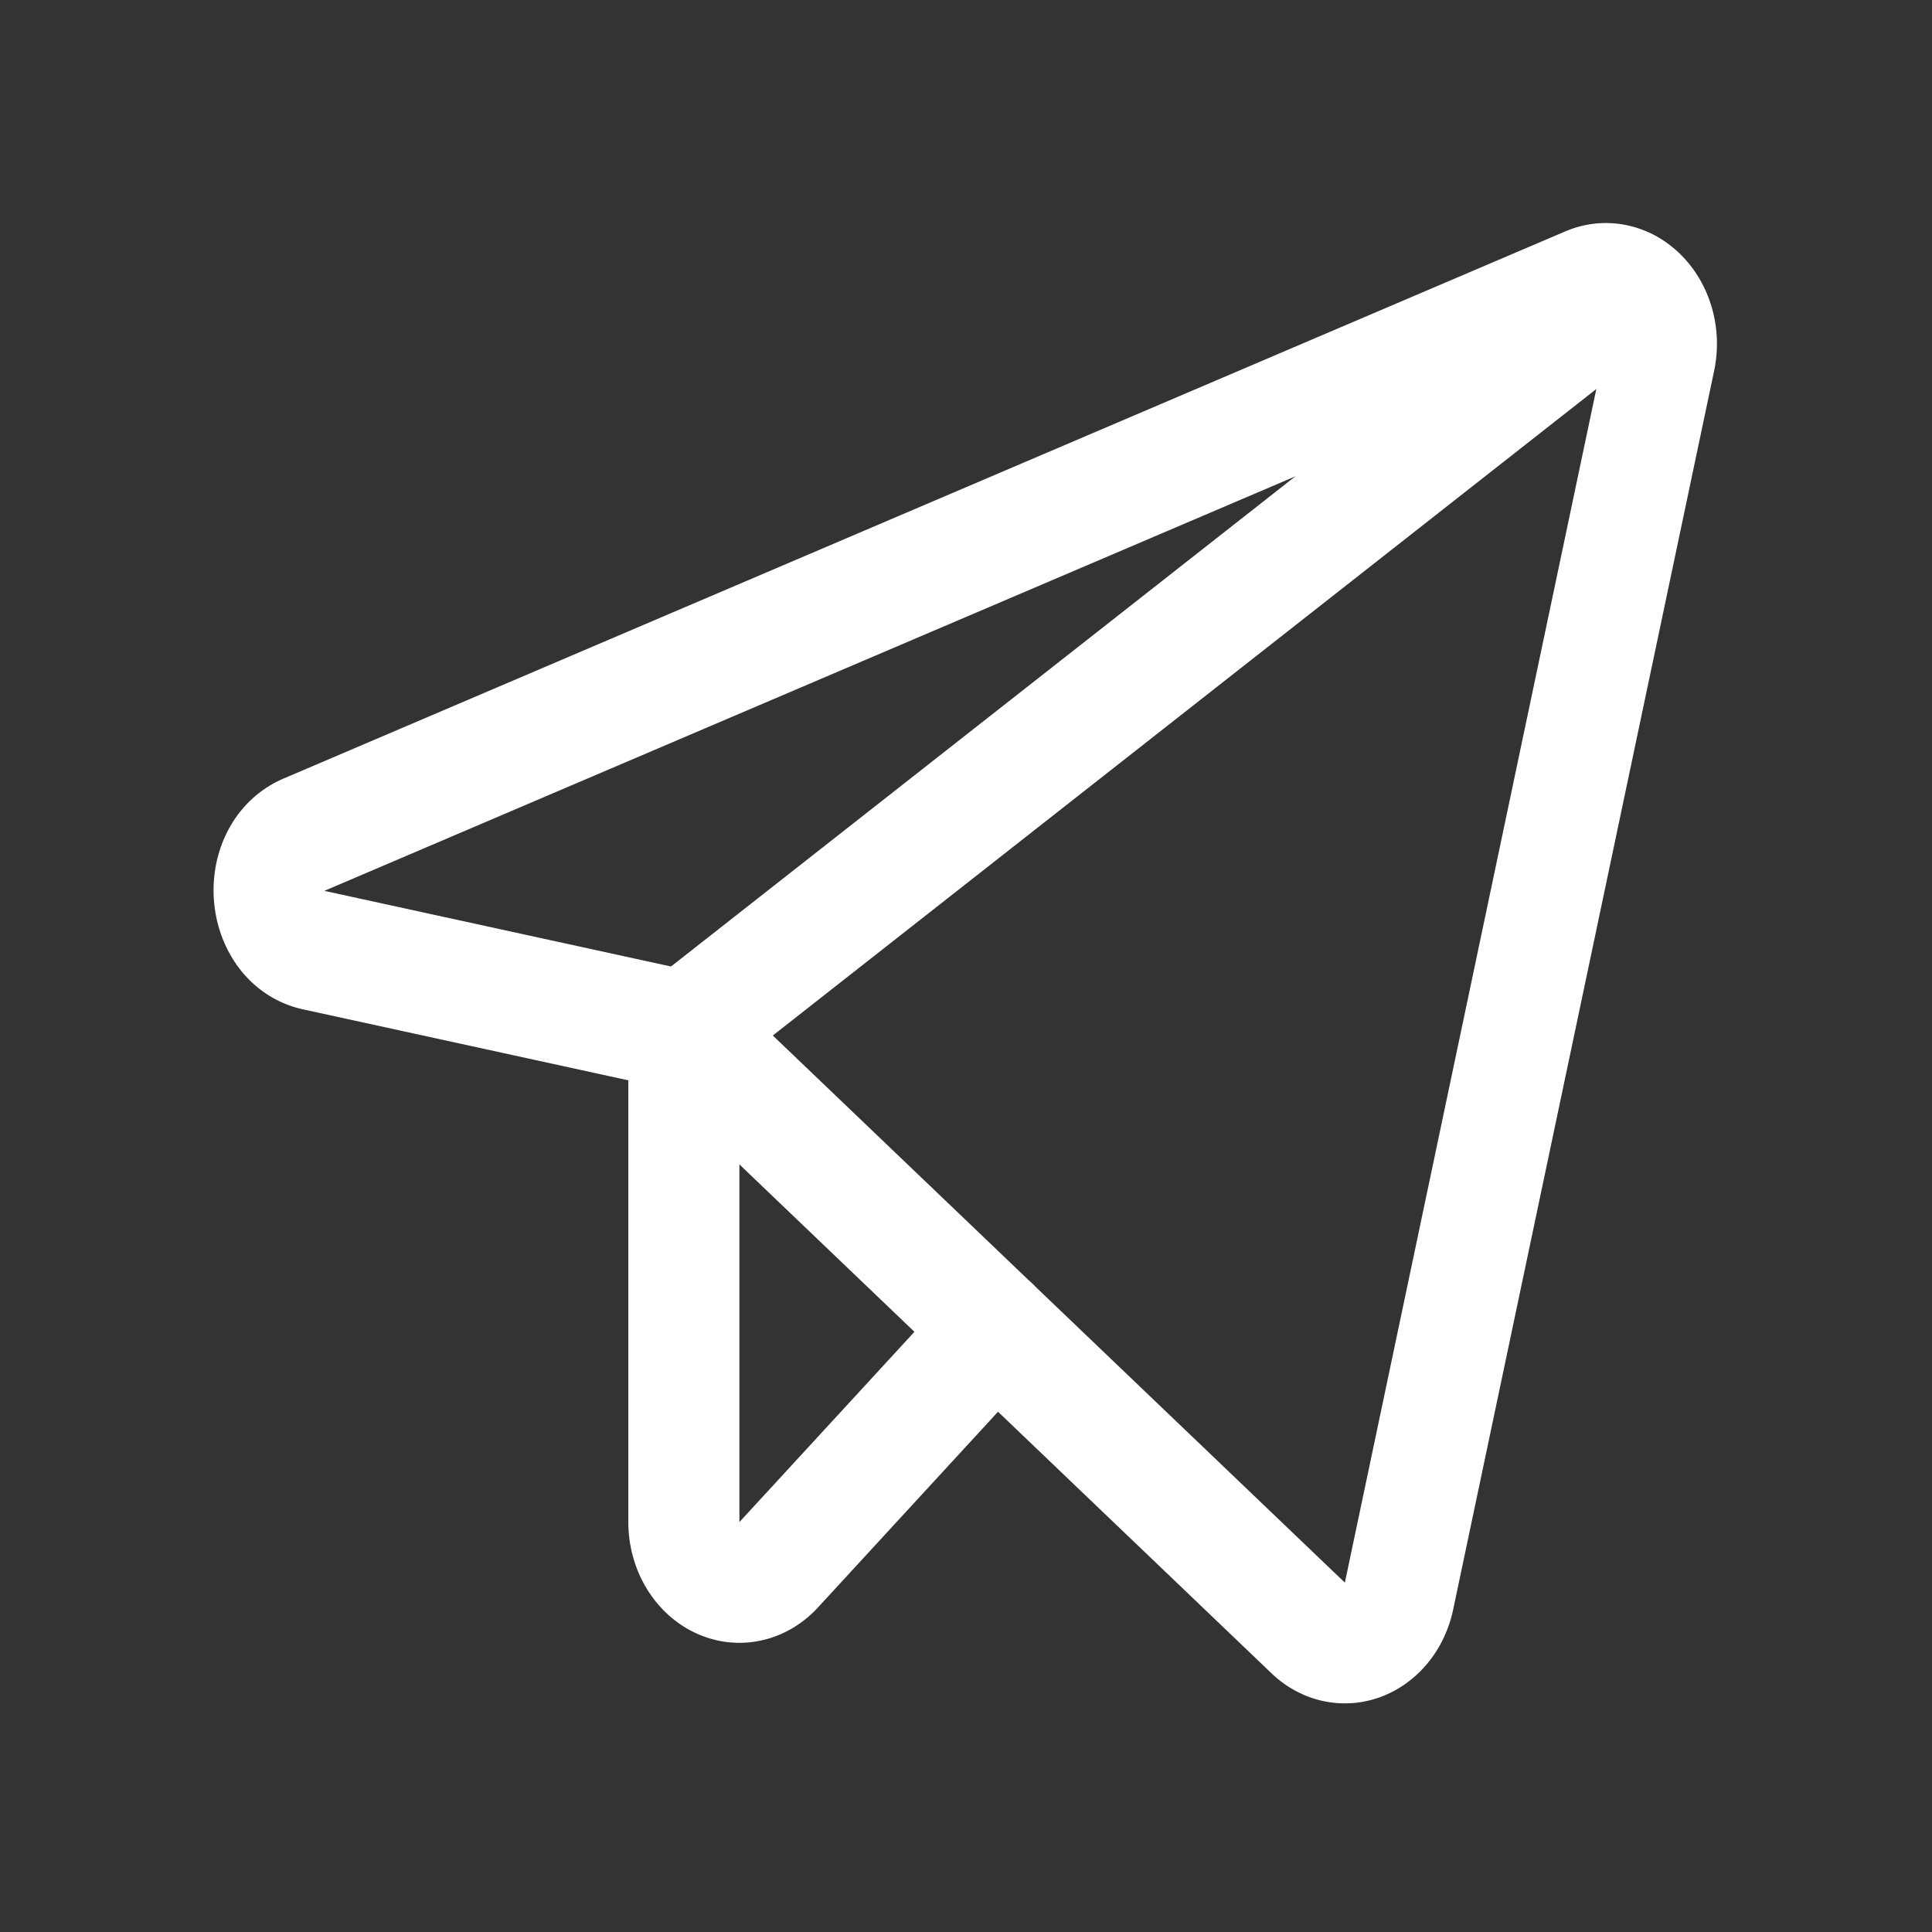
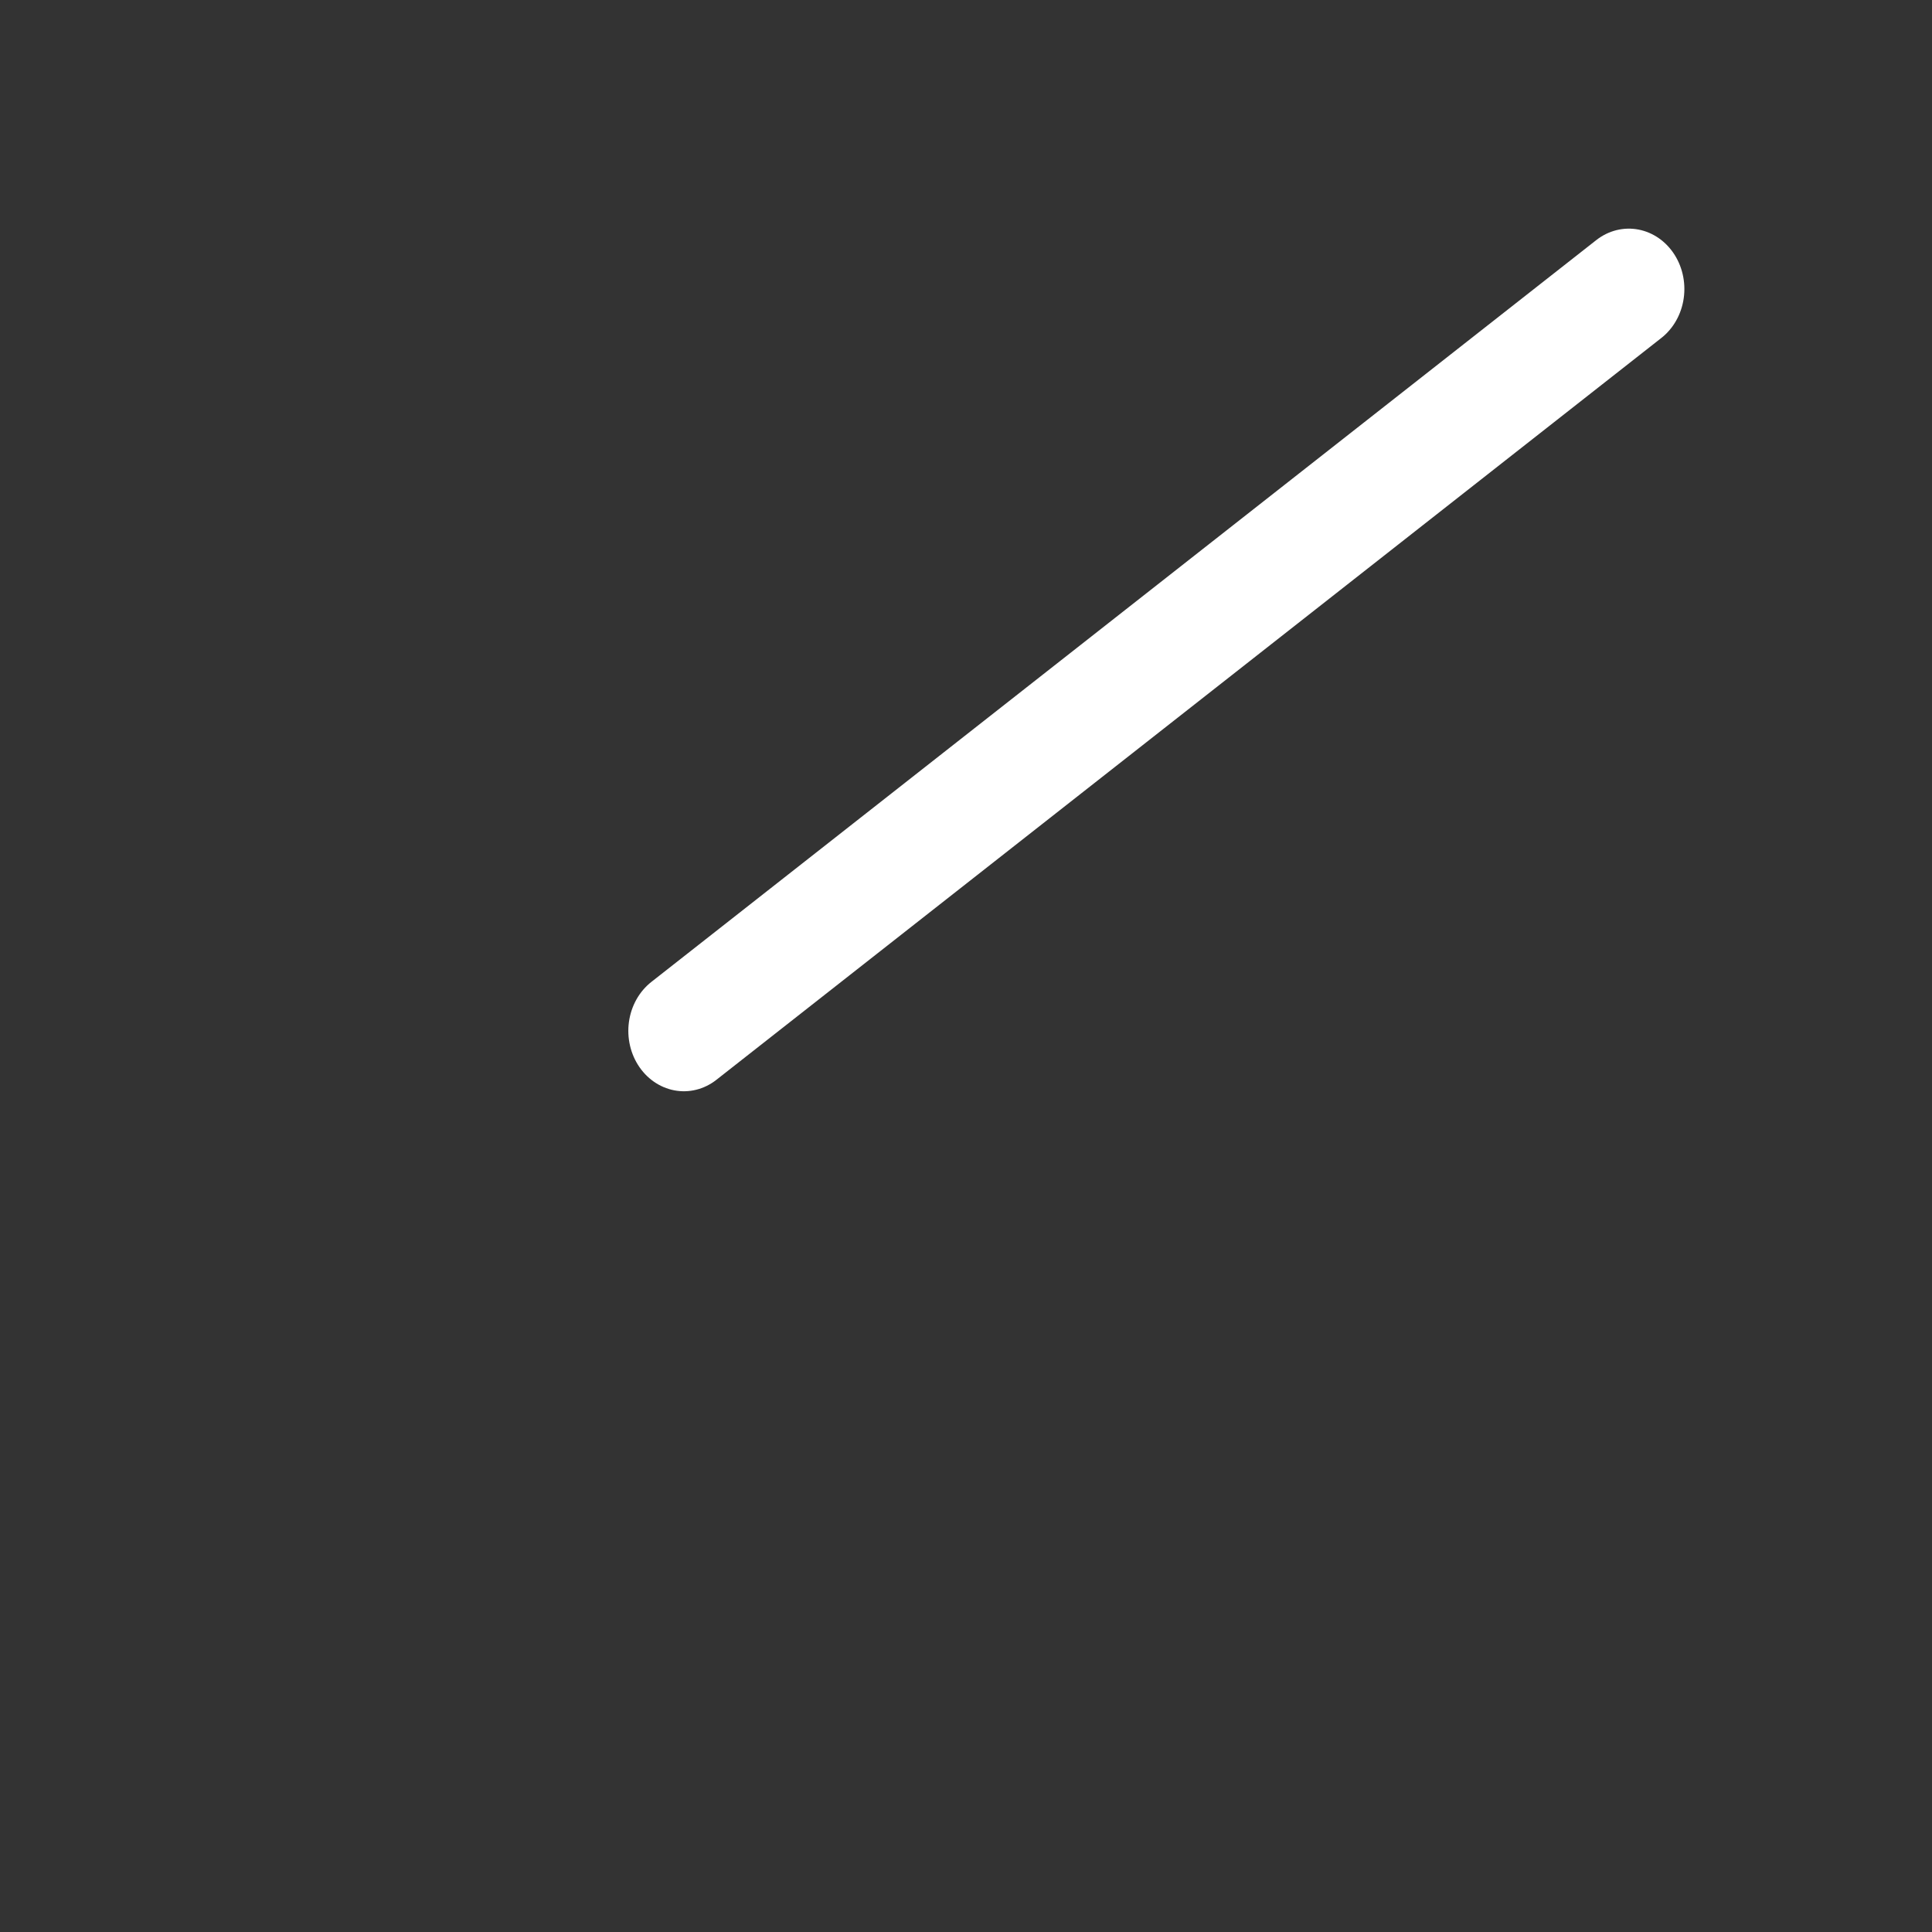
<svg xmlns="http://www.w3.org/2000/svg" xmlns:ns1="http://sodipodi.sourceforge.net/DTD/sodipodi-0.dtd" xmlns:ns2="http://www.inkscape.org/namespaces/inkscape" viewBox="0 0 32 32" version="1.1" id="svg2" ns1:docname="telegram.svg" ns2:version="1.3.2 (091e20e, 2023-11-25, custom)">
  <rect x="0" y="0" width="32" height="32" fill="#333333" stroke="none" />
  <defs id="defs2" />
  <ns1:namedview id="namedview2" pagecolor="#ffffff" bordercolor="#000000" borderopacity="0.25" ns2:showpageshadow="2" ns2:pageopacity="0.0" ns2:pagecheckerboard="0" ns2:deskcolor="#d1d1d1" ns2:zoom="3.2796268" ns2:cx="128.06335" ns2:cy="109.31122" ns2:window-width="2560" ns2:window-height="1334" ns2:window-x="-11" ns2:window-y="-11" ns2:window-maximized="1" ns2:current-layer="svg2" />
  <g id="g1" transform="matrix(0.115,0,0,0.125,1.207,0.212)" ns2:label="telegram">
-     <path d="M 88,134.9 177.9,214 A 8,8 0 0 0 191,209.8 L 228.6,45.6 A 8,8 0 0 0 217.9,36.4 L 33.3,108.9 c -7.4,2.9 -6.4,13.7 1.4,15.3 z" fill="none" stroke="#000000" stroke-linecap="round" stroke-linejoin="round" stroke-width="16" id="path1" style="display:inline;fill:none;fill-opacity:1;stroke:#ffffff;stroke-opacity:1" />
    <line fill="none" stroke="#000000" stroke-linecap="round" stroke-linejoin="round" stroke-width="16" x1="88" x2="224.1" y1="134.9" y2="36.6" id="line1" style="fill:none;stroke:#ffffff;stroke-opacity:1" />
-     <path d="m 132.9,174.4 -31.2,31.2 A 8,8 0 0 1 88,200 v -65.1" fill="none" stroke="#000000" stroke-linecap="round" stroke-linejoin="round" stroke-width="16" id="path2" style="fill:none;stroke:#ffffff;stroke-opacity:1" />
  </g>
</svg>